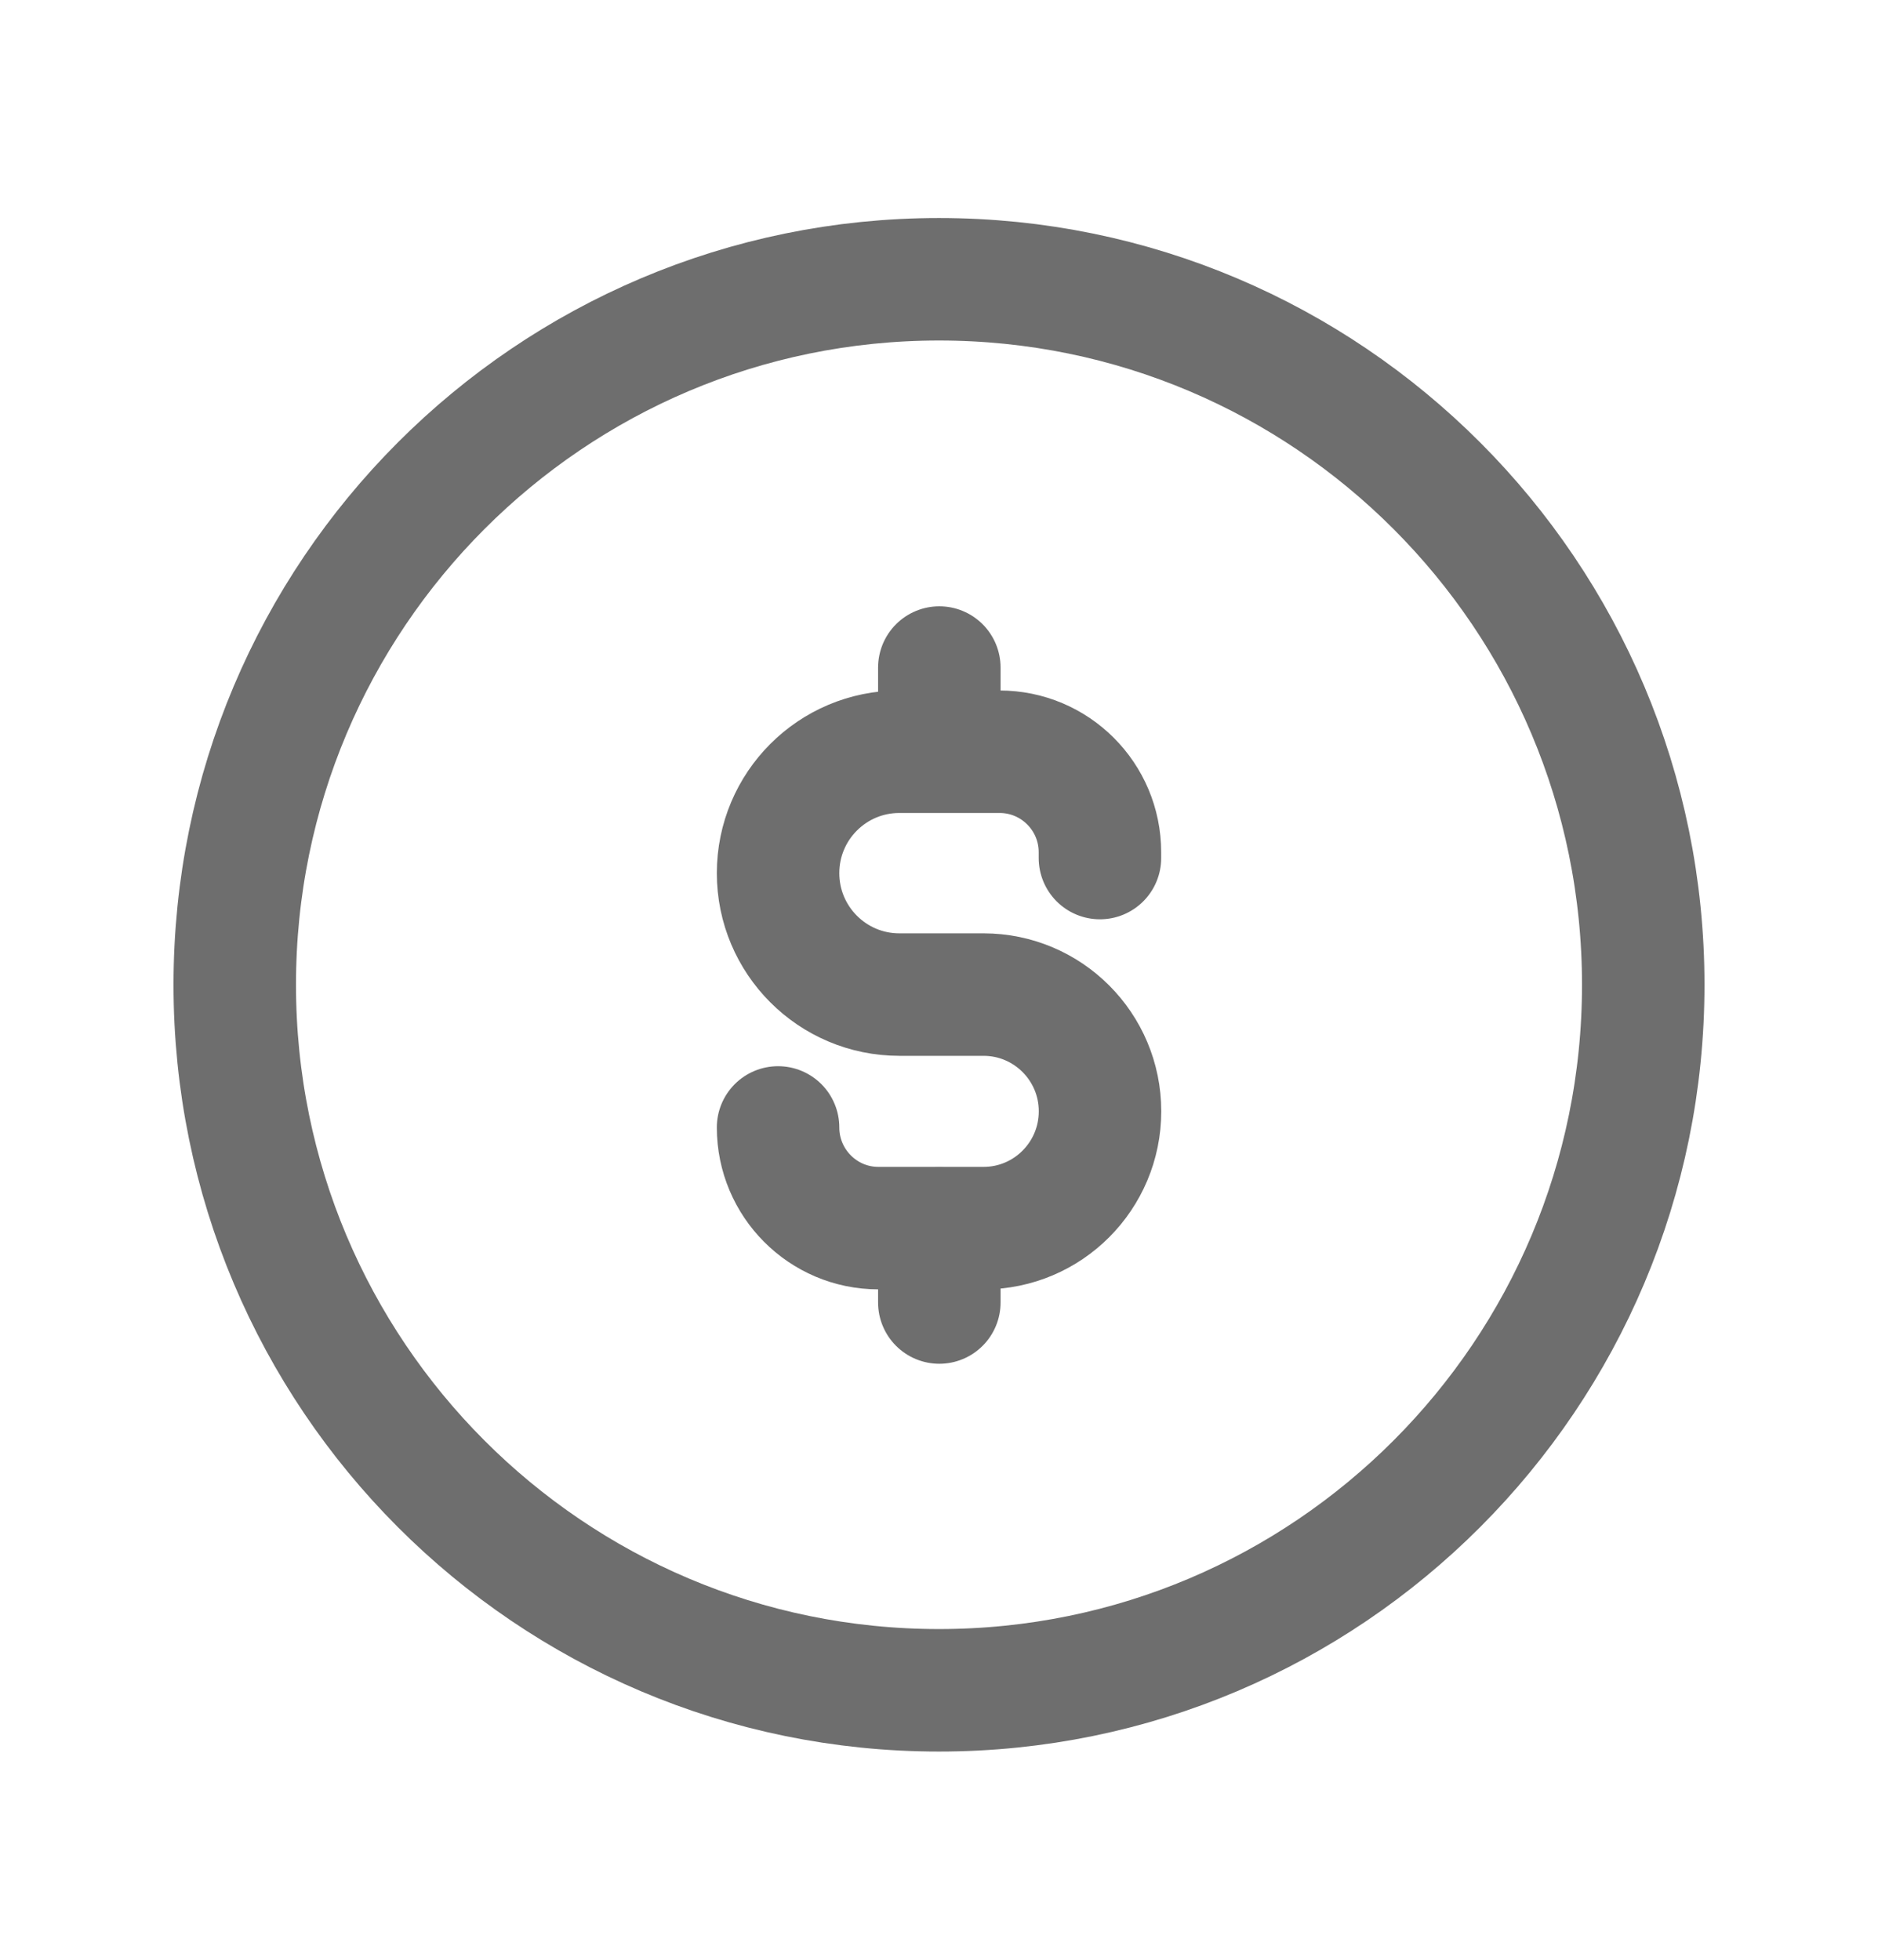
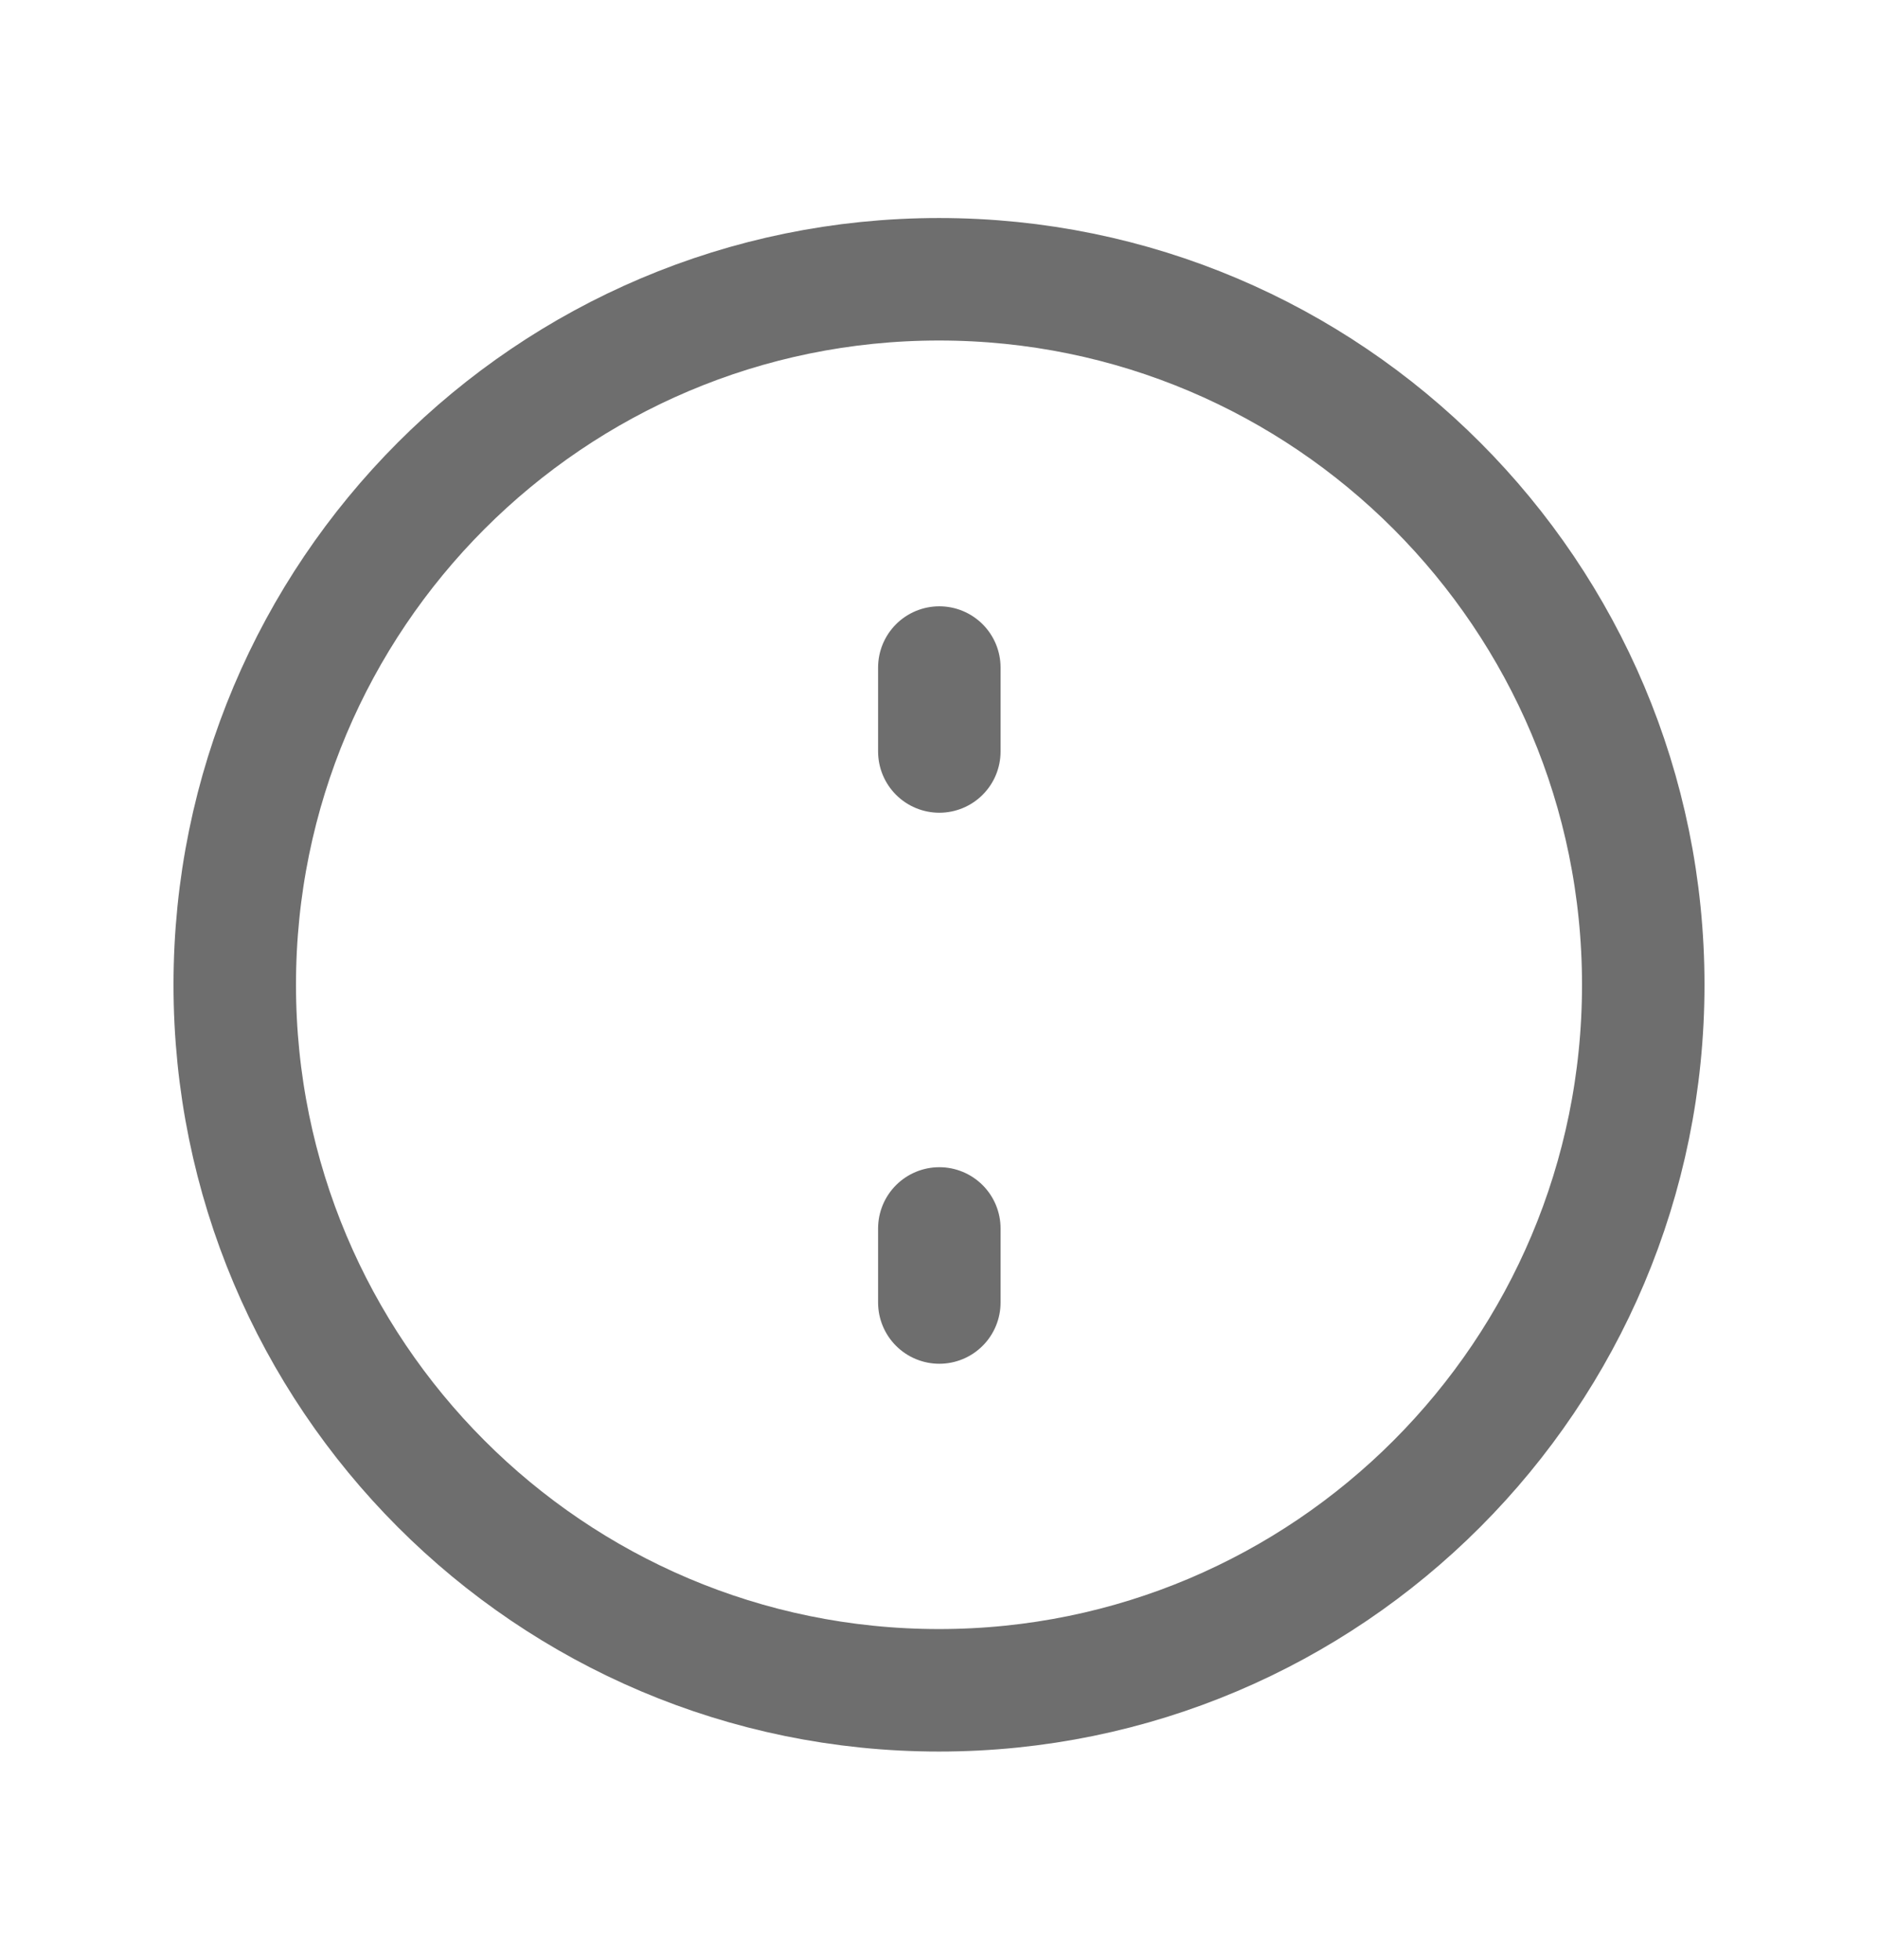
<svg xmlns="http://www.w3.org/2000/svg" width="23" height="24" viewBox="0 0 23 24" fill="none">
  <path d="M20.125 12.06C20.125 7.288 16.264 3.42 11.5 3.42C6.736 3.42 2.875 7.288 2.875 12.06C2.875 16.832 6.736 20.7 11.5 20.7C16.264 20.7 20.125 16.832 20.125 12.06Z" stroke="#6E6E6E" stroke-width="1.5" stroke-linecap="round" stroke-linejoin="round" />
-   <path d="M13.471 10.508V10.437C13.471 9.757 12.921 9.206 12.242 9.206H11.014C10.194 9.206 9.529 9.871 9.529 10.693C9.529 11.514 10.194 12.18 11.014 12.18H12.045C12.833 12.18 13.472 12.82 13.472 13.609C13.472 14.4 12.833 15.04 12.045 15.04H10.758C10.079 15.04 9.529 14.487 9.529 13.807" stroke="#6E6E6E" stroke-width="1.5" stroke-linecap="round" stroke-linejoin="round" />
  <path d="M11.504 15.951V15.044M11.504 9.203V8.175" stroke="#6E6E6E" stroke-width="1.5" stroke-linecap="round" stroke-linejoin="round" />
</svg>